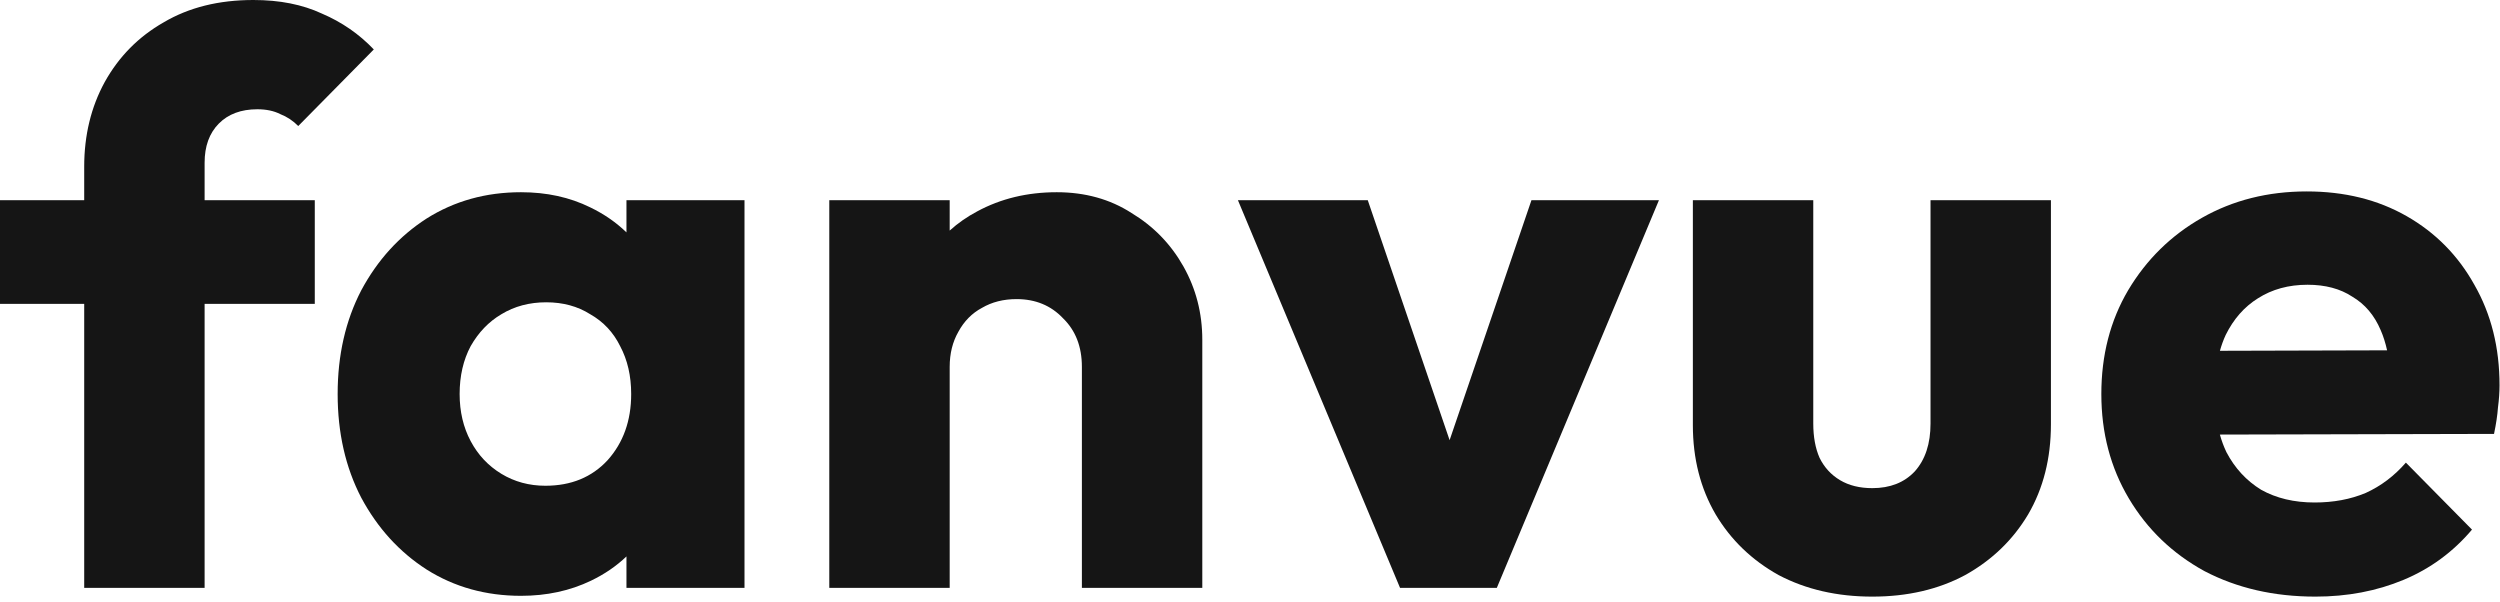
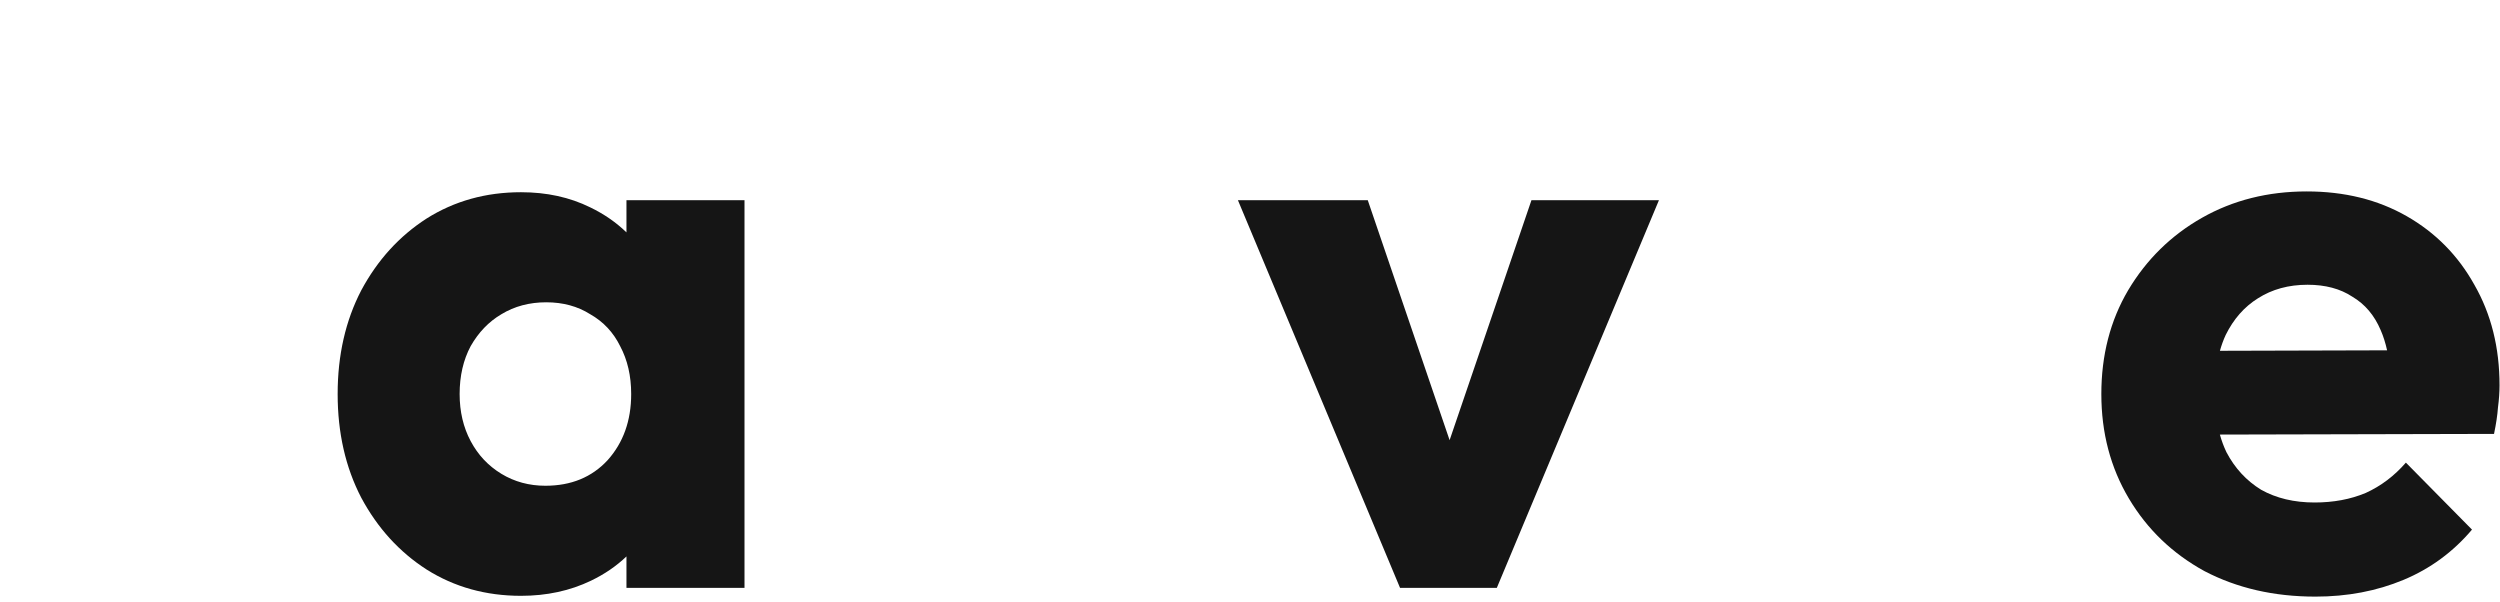
<svg xmlns="http://www.w3.org/2000/svg" fill="none" height="100%" overflow="visible" preserveAspectRatio="none" style="display: block;" viewBox="0 0 332 80" width="100%">
  <g id="Union">
-     <path d="M11.182 40.357V78.066H27.172V40.357H41.803V26.587H27.172V21.608C27.172 19.419 27.799 17.689 29.053 16.418C30.307 15.147 32.014 14.511 34.174 14.511C35.358 14.511 36.368 14.723 37.205 15.147C38.11 15.5 38.911 16.03 39.608 16.736L49.641 6.567C47.69 4.519 45.391 2.931 42.743 1.801C40.166 0.6 37.135 0 33.651 0C29.053 0 25.082 0.989 21.738 2.966C18.393 4.872 15.781 7.521 13.899 10.91C12.088 14.229 11.182 17.972 11.182 22.138V26.587H0V40.357H11.182Z" fill="#151515" />
    <path clip-rule="evenodd" d="M292.748 75.841C297.068 78.101 301.98 79.231 307.484 79.231C311.734 79.231 315.635 78.489 319.189 77.006C322.742 75.523 325.773 73.299 328.281 70.333L319.502 61.436C317.969 63.201 316.193 64.543 314.172 65.461C312.152 66.308 309.887 66.732 307.379 66.732C304.662 66.732 302.293 66.167 300.273 65.037C298.322 63.837 296.789 62.177 295.675 60.059C295.324 59.324 295.032 58.541 294.799 57.711L331.207 57.622C331.486 56.281 331.66 55.115 331.729 54.127C331.869 53.068 331.938 52.079 331.938 51.161C331.938 46.147 330.824 41.699 328.594 37.815C326.434 33.931 323.439 30.894 319.607 28.705C315.775 26.516 311.351 25.422 306.334 25.422C301.179 25.422 296.545 26.587 292.435 28.917C288.324 31.247 285.05 34.461 282.611 38.556C280.242 42.581 279.058 47.171 279.058 52.326C279.058 57.481 280.277 62.106 282.716 66.202C285.154 70.298 288.498 73.511 292.748 75.841ZM294.805 46.585C295.013 45.842 295.268 45.143 295.57 44.488C296.615 42.369 298.043 40.745 299.855 39.615C301.736 38.415 303.931 37.815 306.439 37.815C308.808 37.815 310.793 38.344 312.396 39.404C314.068 40.392 315.322 41.875 316.158 43.852C316.507 44.65 316.79 45.539 317.006 46.522L294.805 46.585Z" fill="#151515" fill-rule="evenodd" />
-     <path d="M236.203 76.371C239.826 78.277 243.972 79.231 248.64 79.231C253.308 79.231 257.418 78.277 260.972 76.371C264.525 74.394 267.312 71.71 269.332 68.321C271.353 64.861 272.363 60.871 272.363 56.351V26.587H256.373V56.245C256.373 58.929 255.677 61.047 254.283 62.601C252.89 64.084 251.009 64.825 248.64 64.825C246.968 64.825 245.539 64.472 244.355 63.766C243.171 63.06 242.265 62.071 241.638 60.8C241.08 59.529 240.802 58.011 240.802 56.245V26.587H224.812V56.457C224.812 60.906 225.822 64.861 227.843 68.321C229.863 71.71 232.65 74.394 236.203 76.371Z" fill="#151515" />
    <path d="M185.924 78.066L164.396 26.587H181.639L192.508 58.455L203.377 26.587H220.307L198.778 78.066H185.924Z" fill="#151515" />
-     <path d="M143.675 48.725V78.066H159.665V45.123C159.665 41.593 158.829 38.344 157.157 35.378C155.485 32.413 153.186 30.047 150.259 28.282C147.403 26.445 144.093 25.527 140.331 25.527C136.43 25.527 132.911 26.375 129.776 28.07C128.429 28.783 127.21 29.633 126.118 30.62V26.587H110.129V78.066H126.118V48.725C126.118 46.959 126.501 45.406 127.268 44.064C128.034 42.652 129.079 41.593 130.403 40.886C131.727 40.11 133.259 39.721 135.001 39.721C137.509 39.721 139.565 40.569 141.167 42.263C142.839 43.888 143.675 46.041 143.675 48.725Z" fill="#151515" />
    <path clip-rule="evenodd" d="M69.19 79.125C64.522 79.125 60.342 77.96 56.649 75.629C53.026 73.299 50.135 70.121 47.975 66.096C45.885 62.071 44.84 57.481 44.84 52.326C44.84 47.171 45.885 42.581 47.975 38.556C50.135 34.531 53.026 31.353 56.649 29.023C60.342 26.693 64.522 25.527 69.19 25.527C72.604 25.527 75.67 26.198 78.387 27.54C80.214 28.42 81.816 29.527 83.194 30.862V26.587H98.87V78.066H83.194V73.894C81.859 75.173 80.292 76.246 78.491 77.112C75.705 78.454 72.604 79.125 69.19 79.125ZM72.43 64.507C75.844 64.507 78.596 63.377 80.686 61.118C82.776 58.788 83.821 55.857 83.821 52.326C83.821 49.925 83.334 47.807 82.358 45.971C81.453 44.135 80.129 42.722 78.387 41.734C76.715 40.675 74.764 40.145 72.534 40.145C70.305 40.145 68.319 40.675 66.578 41.734C64.906 42.722 63.547 44.135 62.502 45.971C61.526 47.807 61.039 49.925 61.039 52.326C61.039 54.657 61.526 56.74 62.502 58.576C63.477 60.412 64.836 61.859 66.578 62.919C68.319 63.978 70.27 64.507 72.43 64.507Z" fill="#151515" fill-rule="evenodd" />
  </g>
</svg>